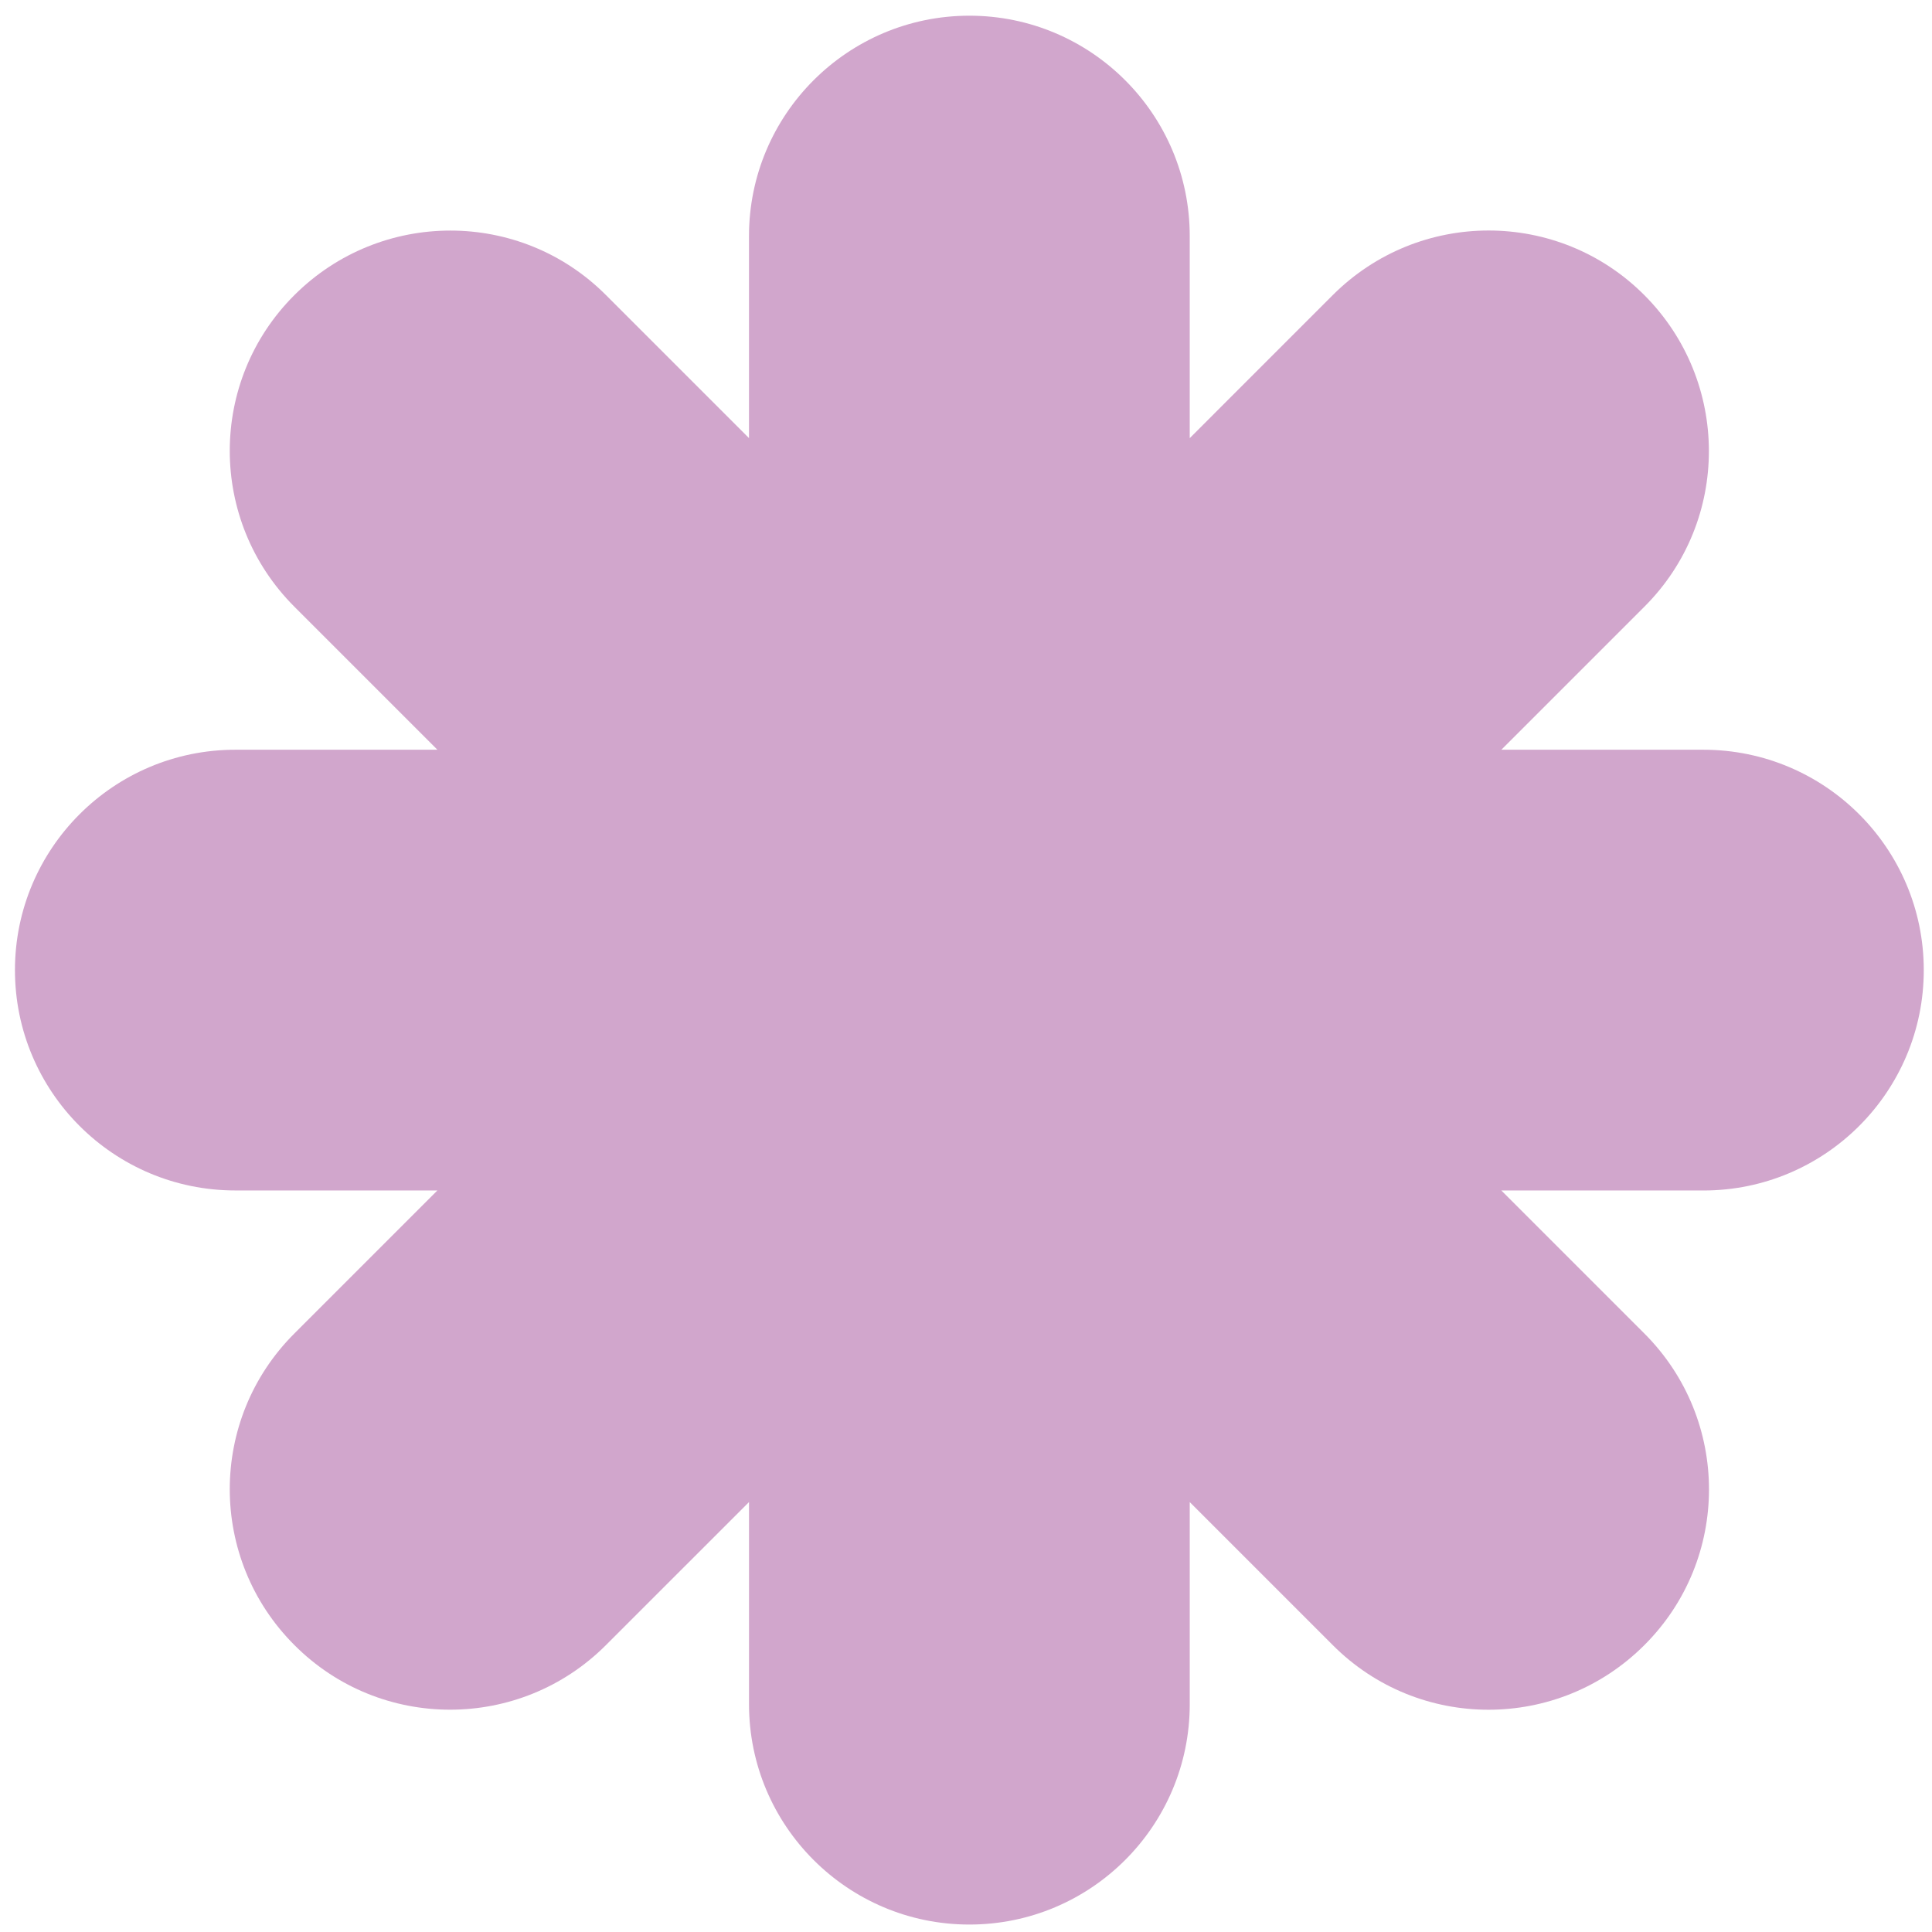
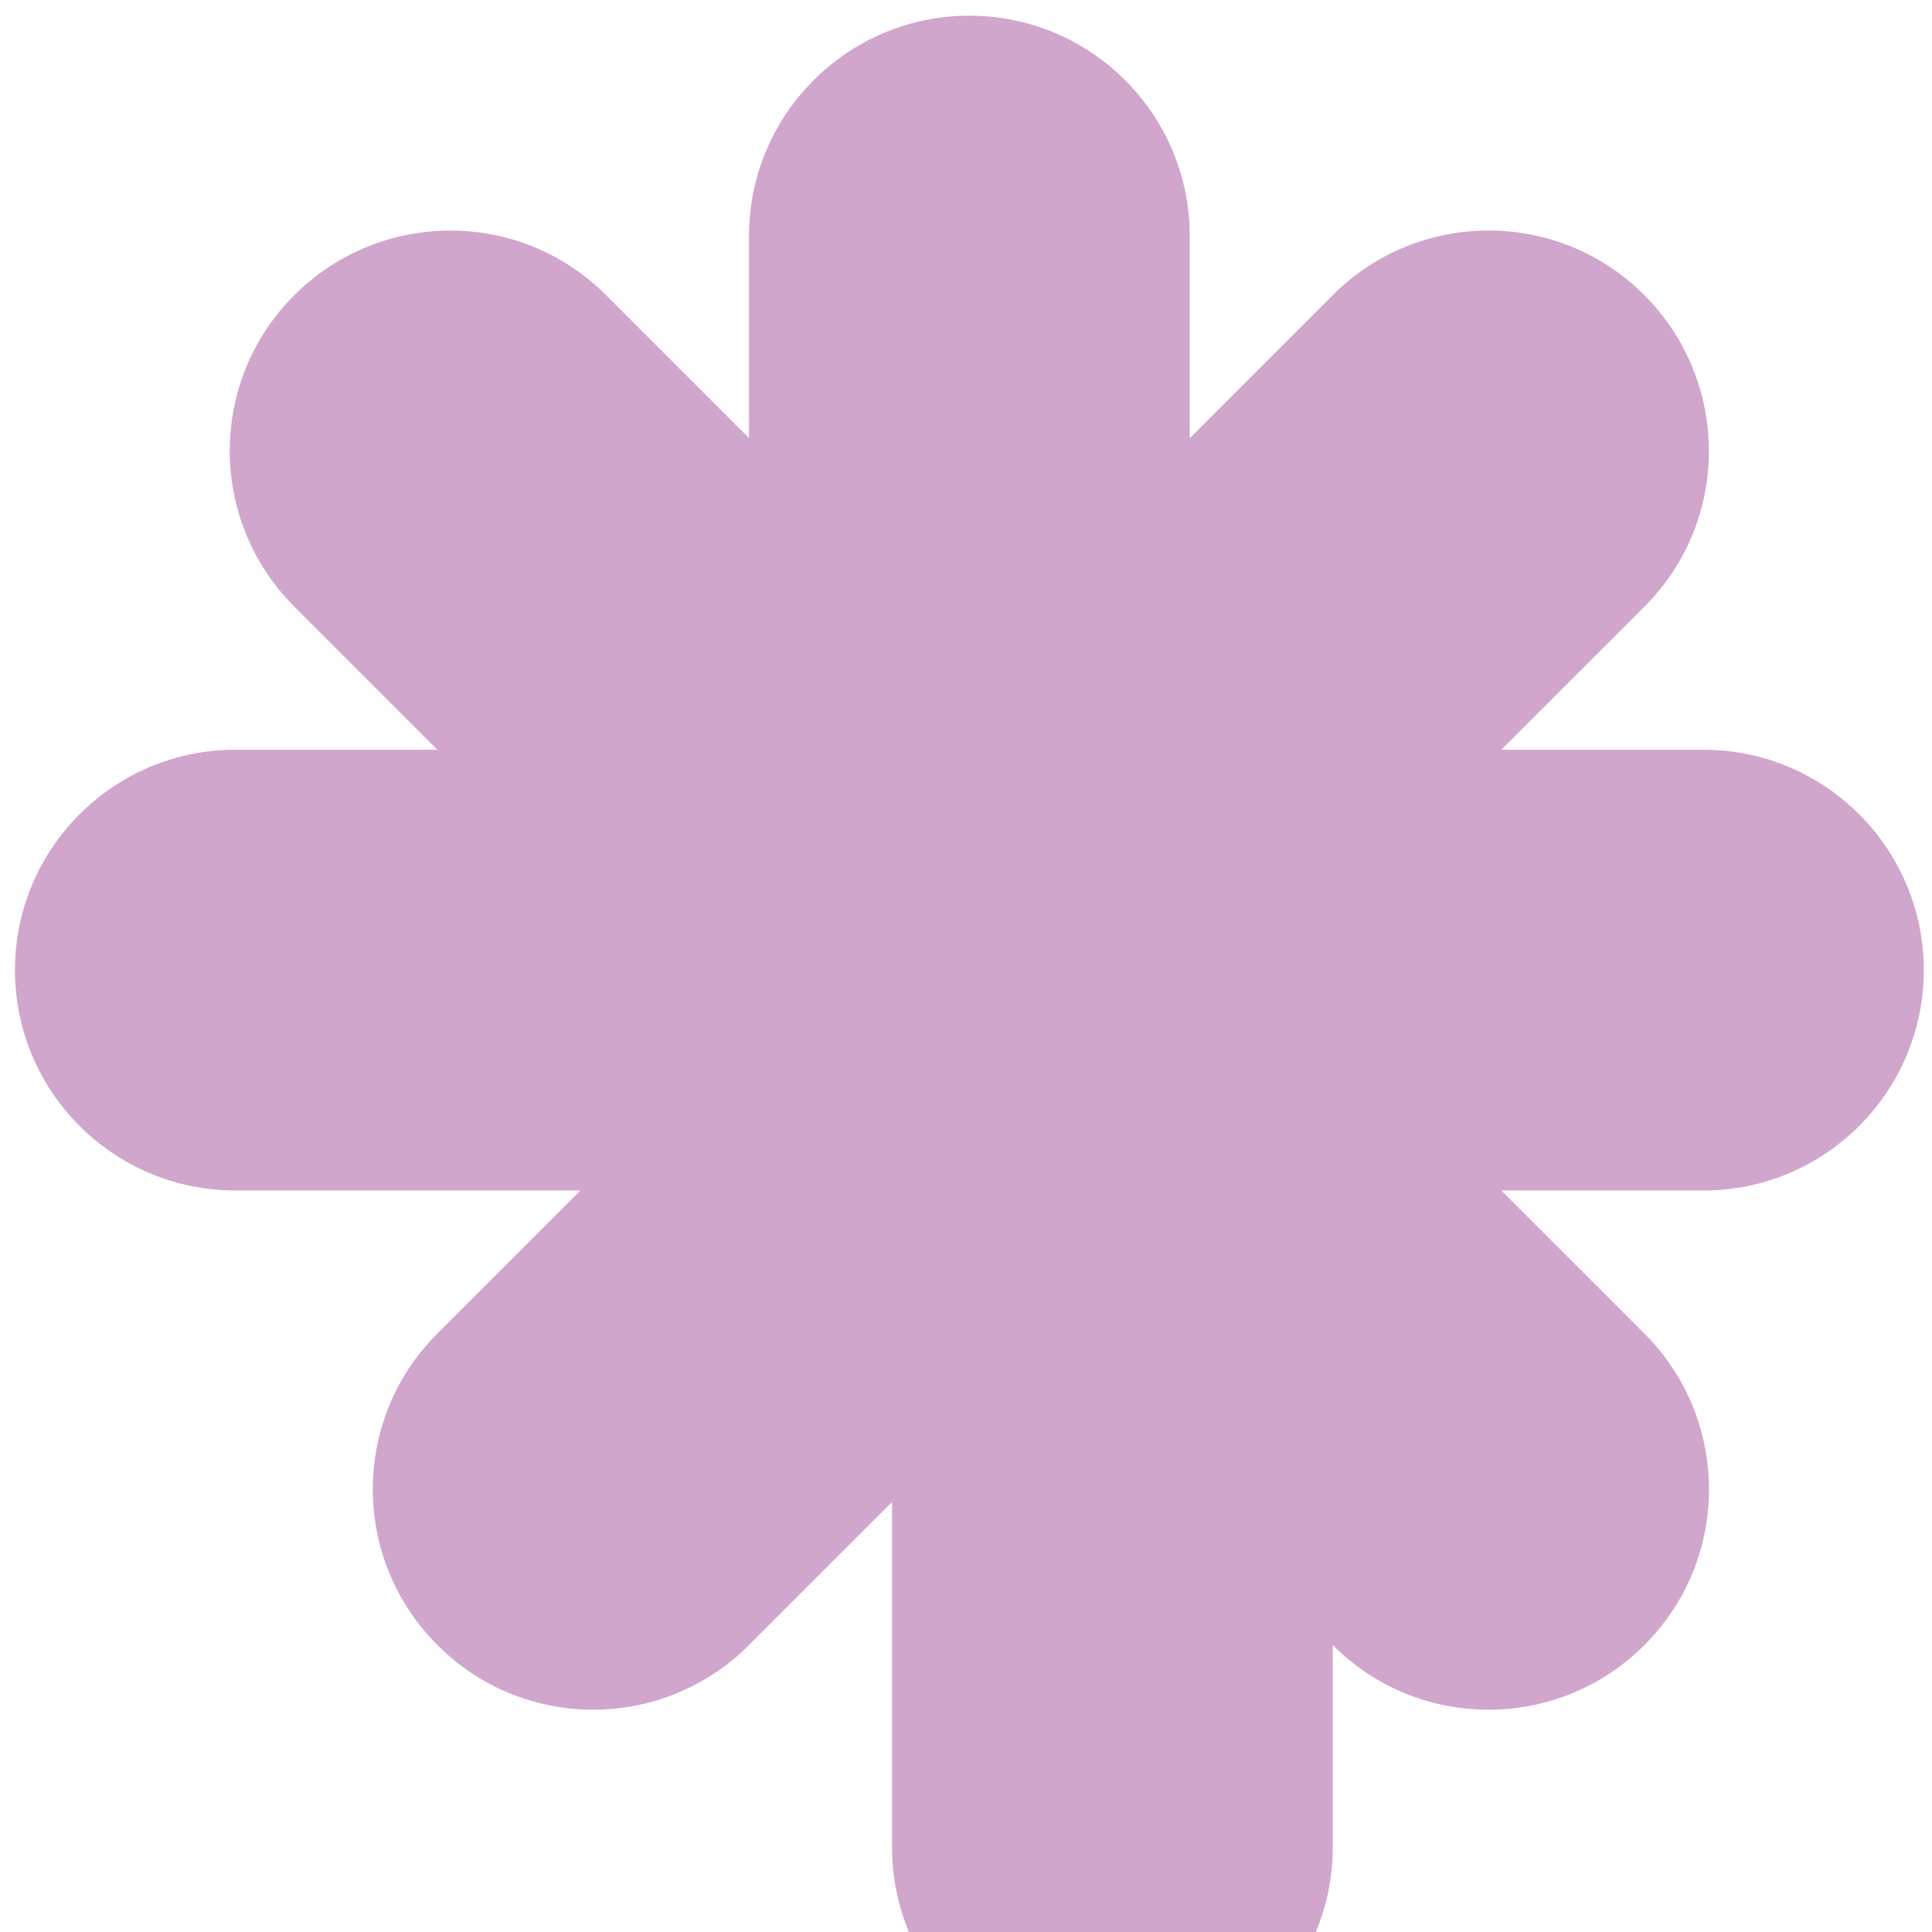
<svg xmlns="http://www.w3.org/2000/svg" width="112" height="112" fill="none">
-   <path d="M.867 56.238c0-7.052 5.723-12.775 12.775-12.775h11.715l-8.291-8.291c-4.995-4.995-4.995-13.082 0-18.064 4.995-4.982 13.082-4.995 18.064 0l8.29 8.29V13.685C43.42 6.632 49.145.91 56.197.91S68.97 6.632 68.97 13.684V25.4l8.29-8.291c4.996-4.995 13.082-4.995 18.065 0 4.982 4.995 4.995 13.082 0 18.064l-8.291 8.29h11.714c7.052 0 12.775 5.724 12.775 12.776s-5.723 12.775-12.775 12.775H87.035l8.29 8.29c4.996 4.996 4.996 13.082 0 18.065-4.994 4.995-13.081 4.995-18.063 0l-8.291-8.291v11.715c0 7.051-5.723 12.775-12.775 12.775-7.052 0-12.775-5.724-12.775-12.775V87.076l-8.291 8.29c-4.995 4.996-13.082 4.996-18.064 0-4.995-4.994-4.995-13.08 0-18.063l8.29-8.291H13.643C6.59 69.013.867 63.29.867 56.238Z" fill="#D1A6CC" />
+   <path d="M.867 56.238c0-7.052 5.723-12.775 12.775-12.775h11.715l-8.291-8.291c-4.995-4.995-4.995-13.082 0-18.064 4.995-4.982 13.082-4.995 18.064 0l8.29 8.29V13.685C43.42 6.632 49.145.91 56.197.91S68.97 6.632 68.97 13.684V25.4l8.29-8.291c4.996-4.995 13.082-4.995 18.065 0 4.982 4.995 4.995 13.082 0 18.064l-8.291 8.29h11.714c7.052 0 12.775 5.724 12.775 12.776s-5.723 12.775-12.775 12.775H87.035l8.29 8.29c4.996 4.996 4.996 13.082 0 18.065-4.994 4.995-13.081 4.995-18.063 0v11.715c0 7.051-5.723 12.775-12.775 12.775-7.052 0-12.775-5.724-12.775-12.775V87.076l-8.291 8.29c-4.995 4.996-13.082 4.996-18.064 0-4.995-4.994-4.995-13.08 0-18.063l8.29-8.291H13.643C6.59 69.013.867 63.29.867 56.238Z" fill="#D1A6CC" />
</svg>